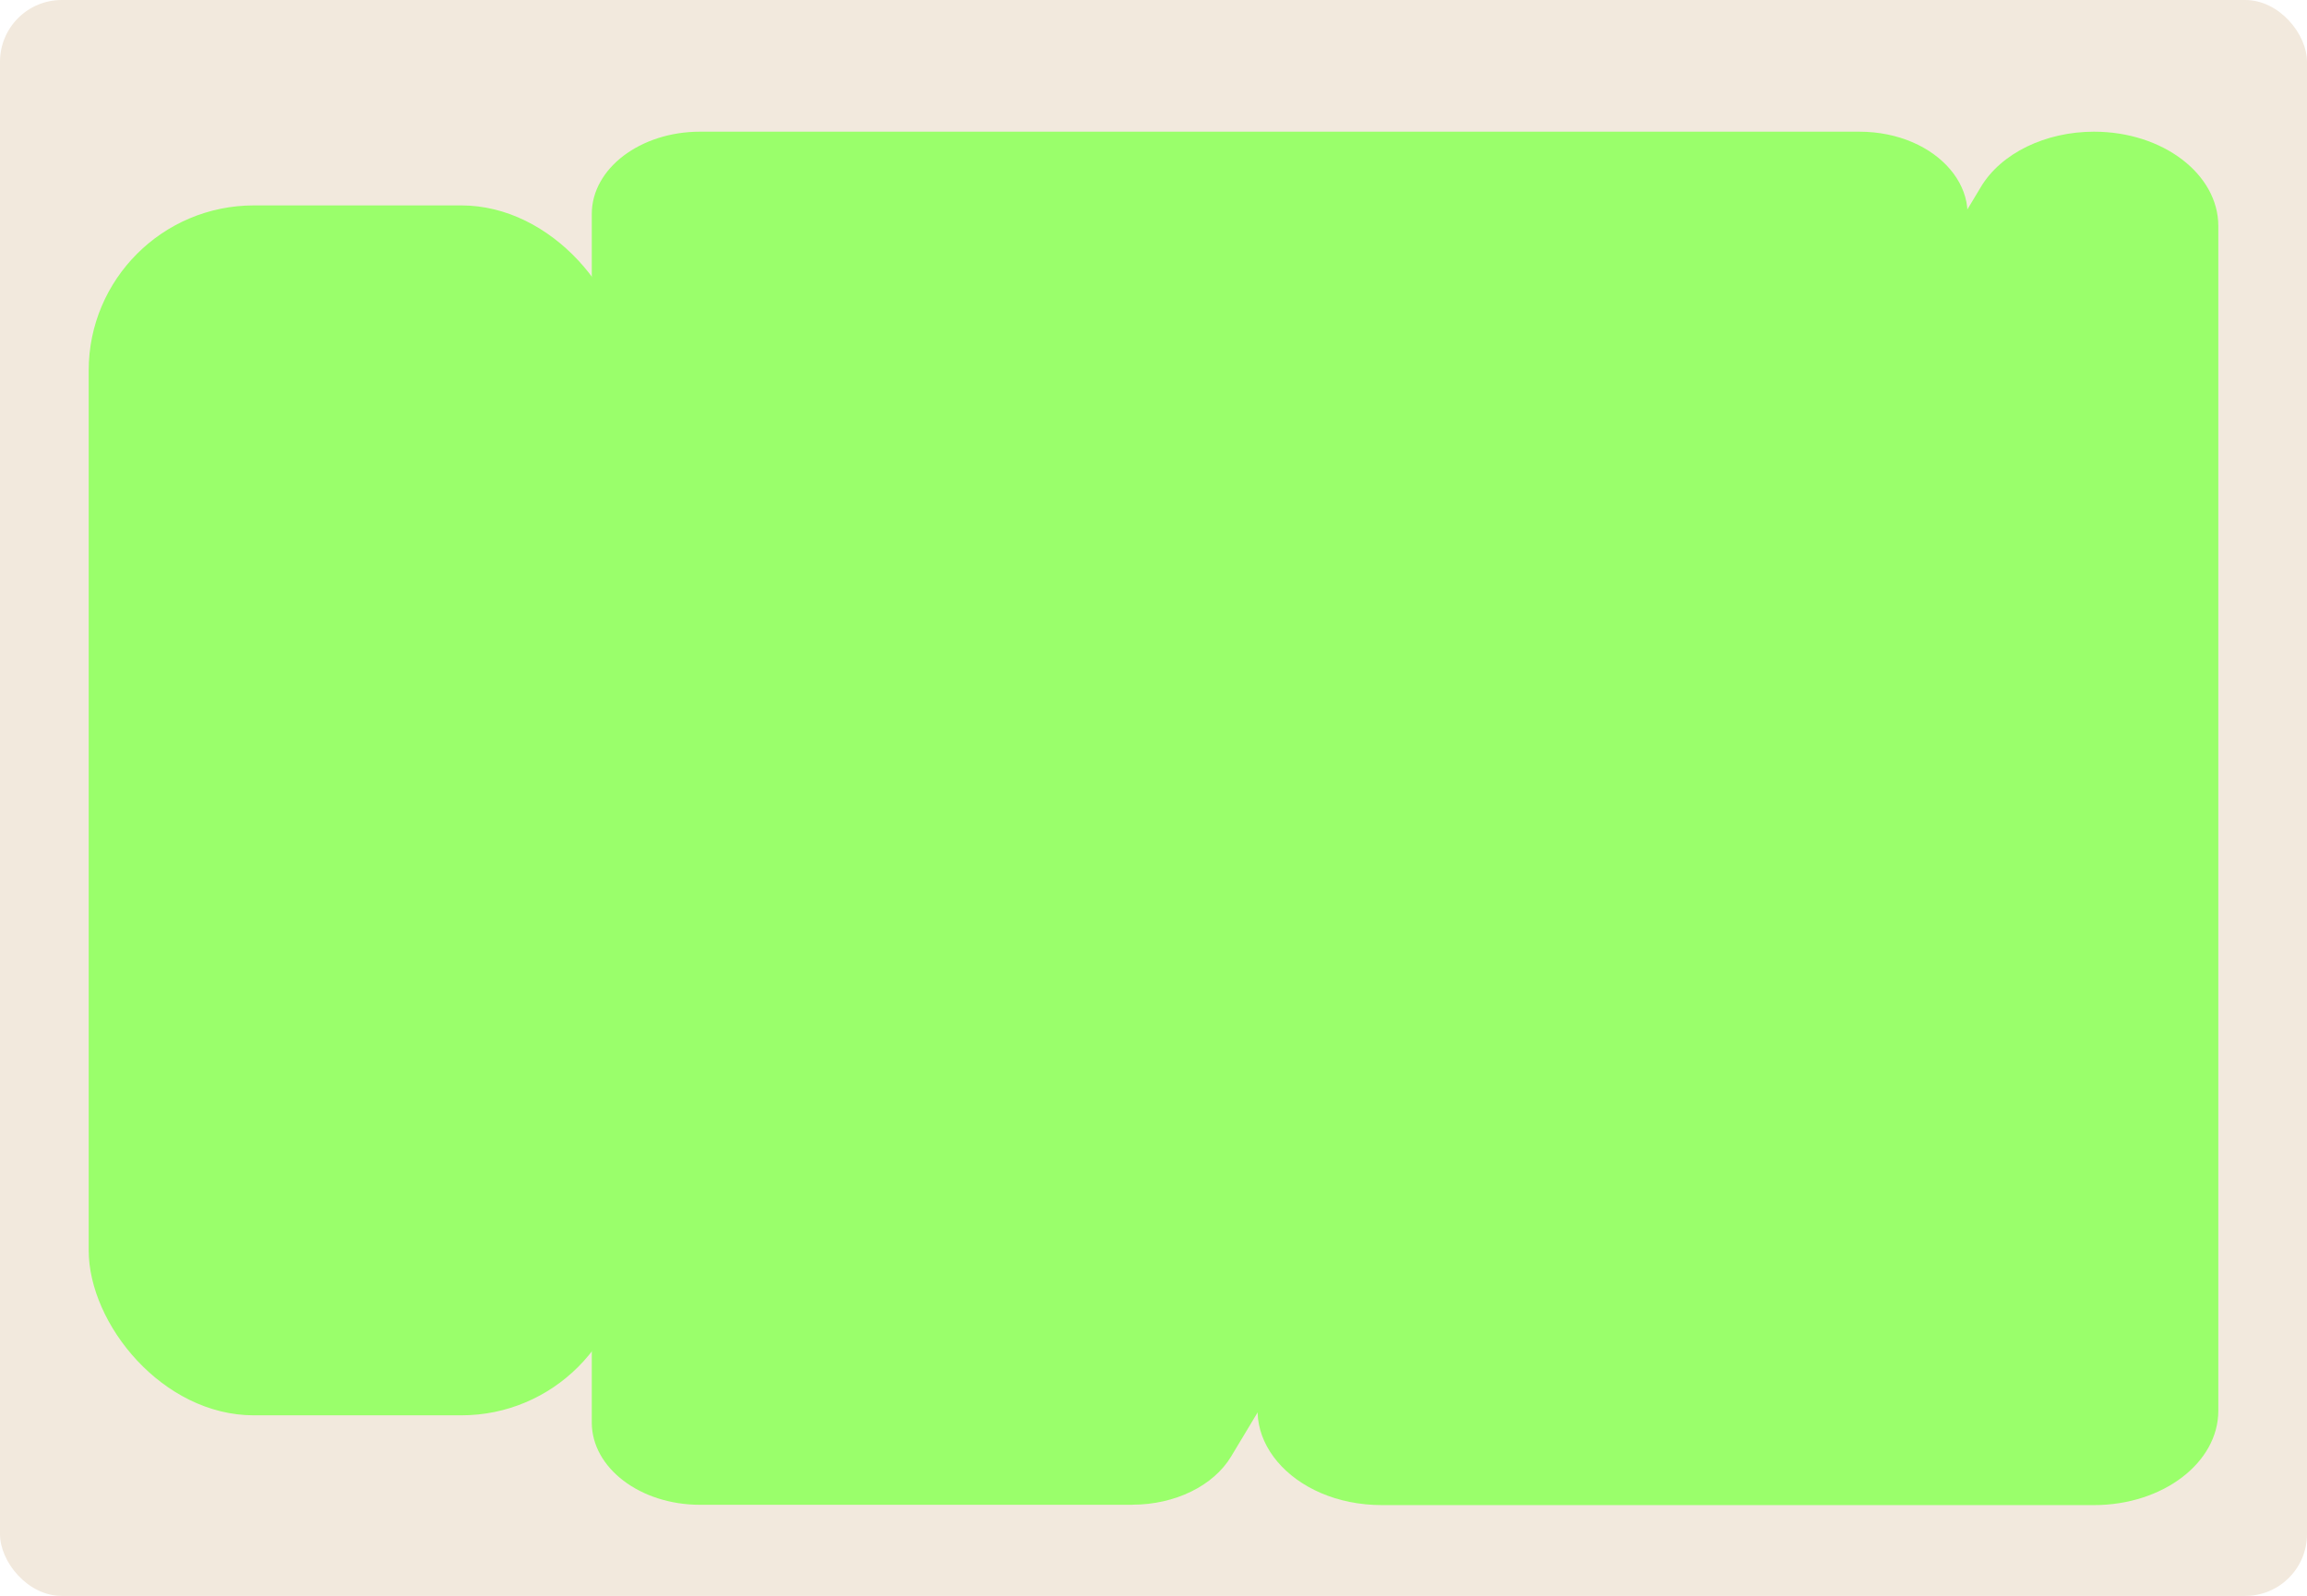
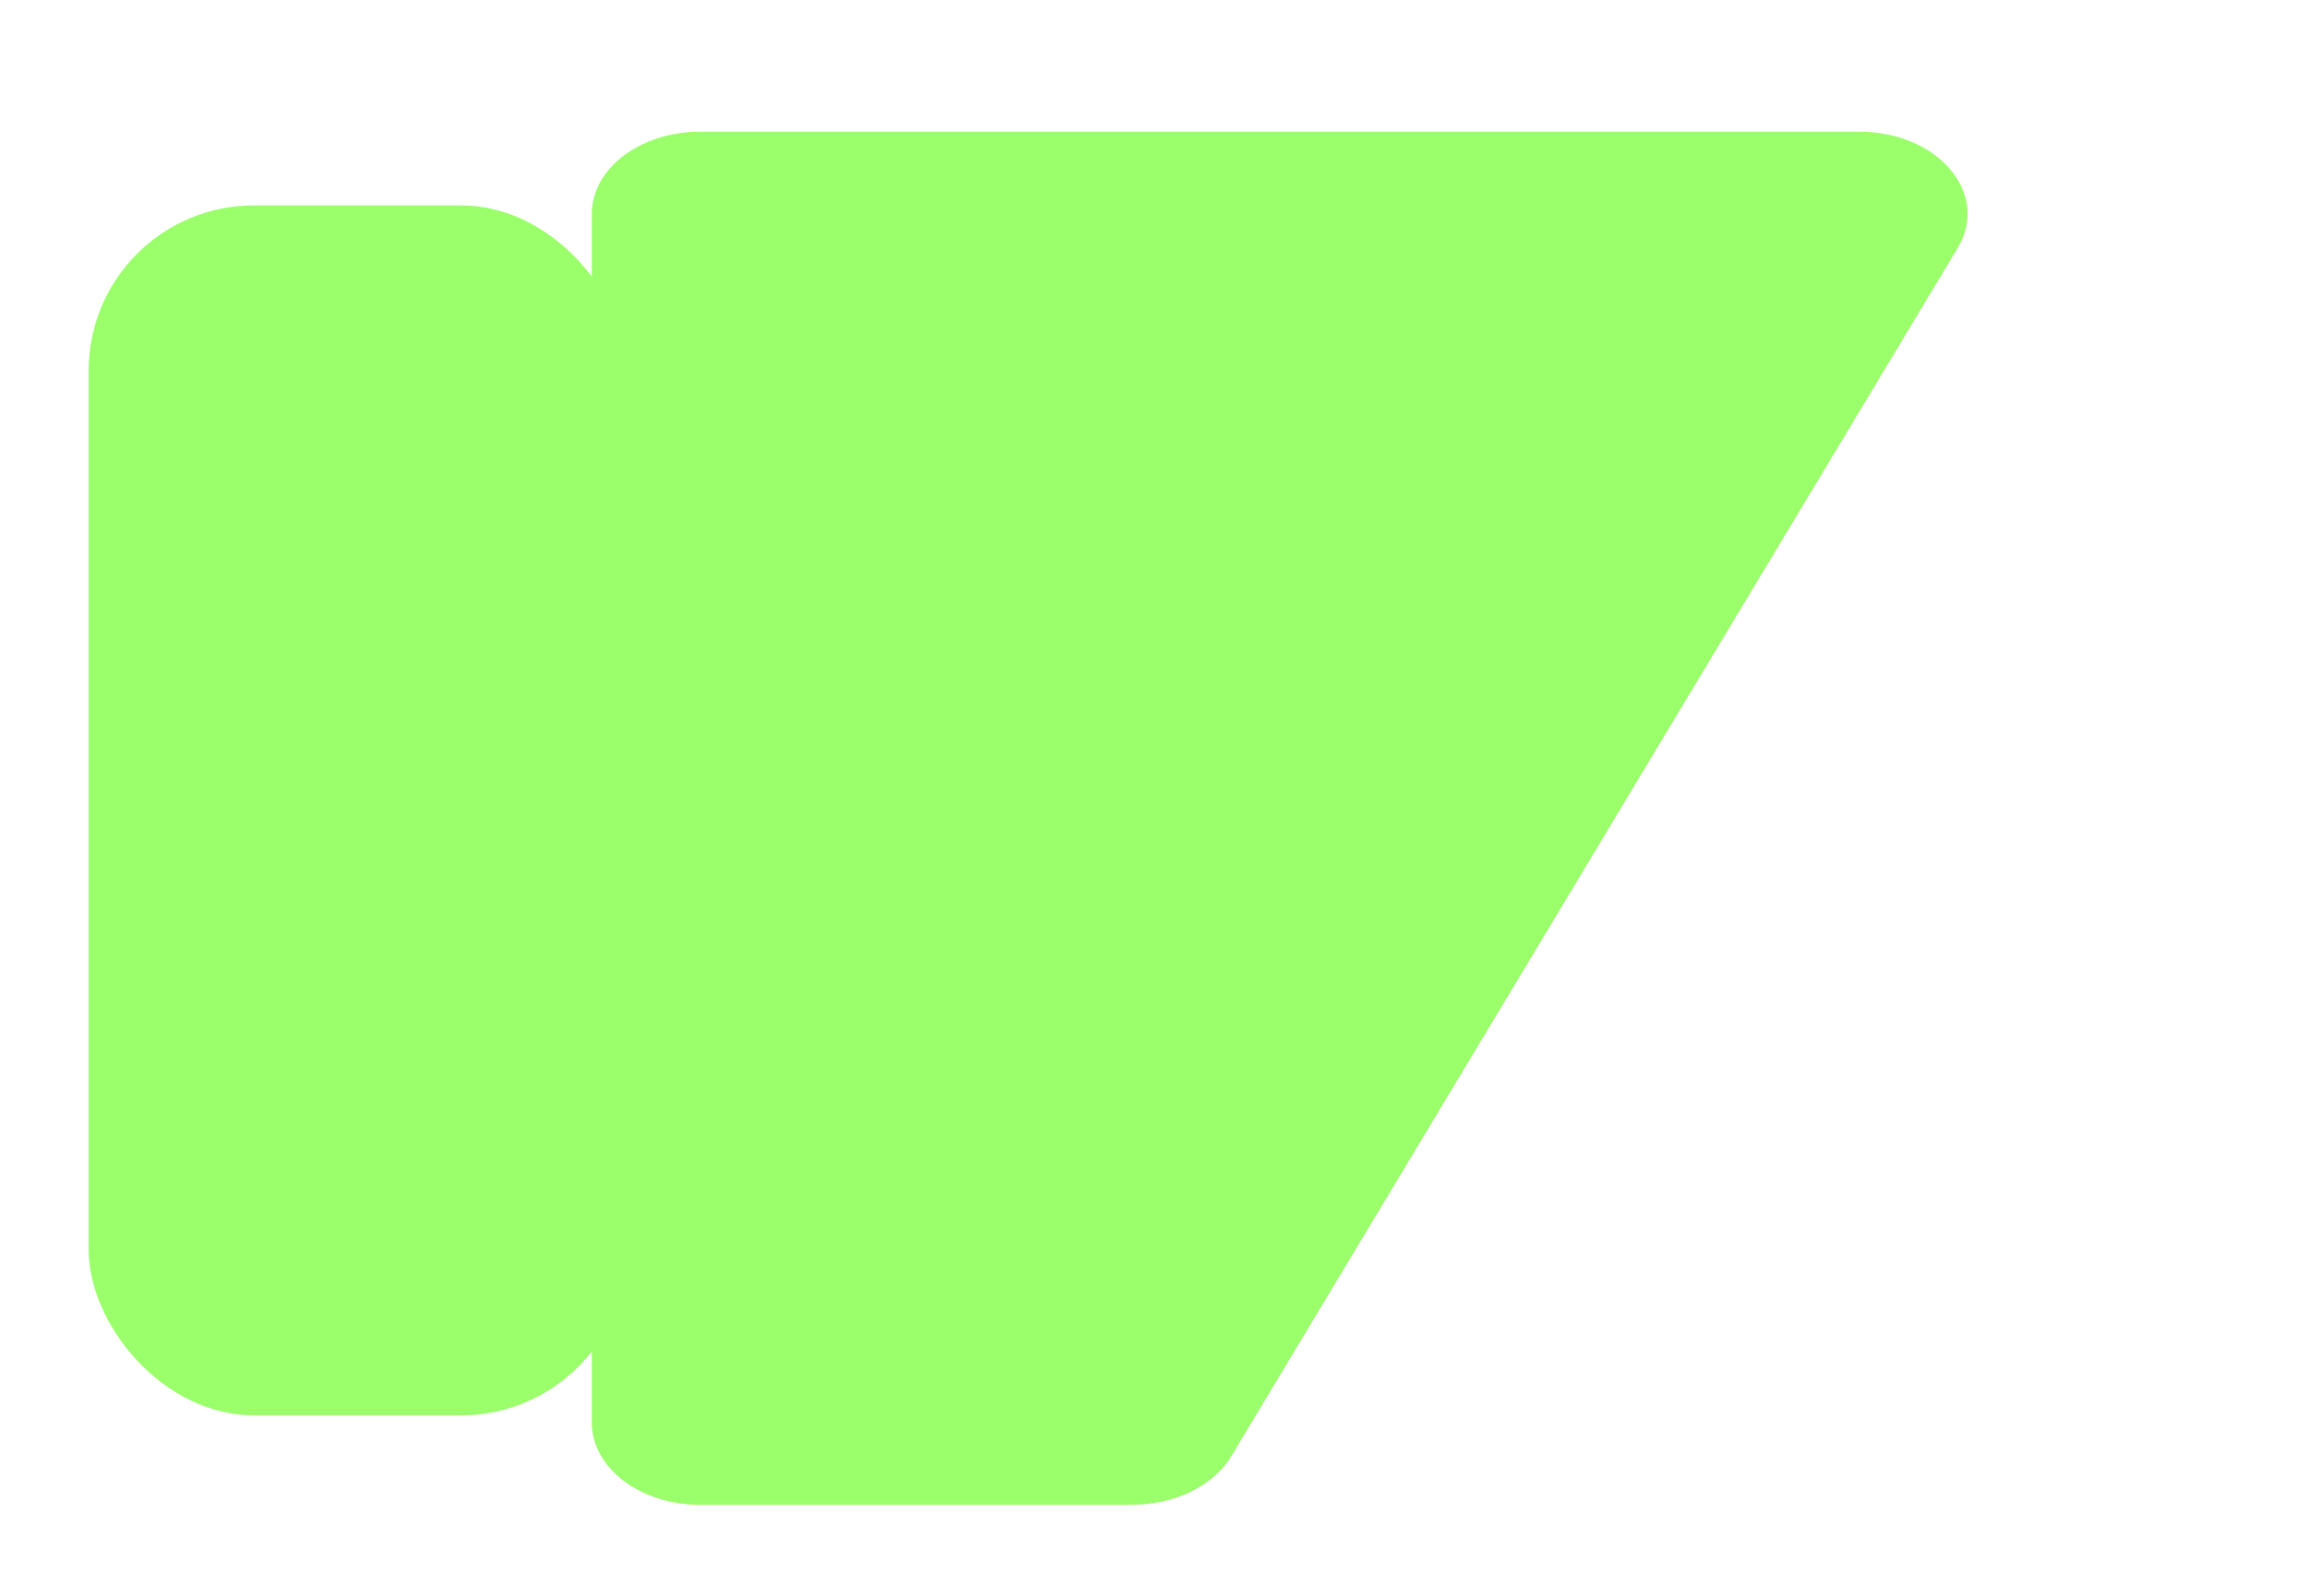
<svg xmlns="http://www.w3.org/2000/svg" id="Layer_2" data-name="Layer 2" viewBox="0 0 224 155">
  <defs>
    <style> .cls-1 { fill: #f2e9dd; } .cls-2 { fill: #9aff6b; } </style>
  </defs>
  <g id="_прямоугольники" data-name="прямоугольники">
-     <rect class="cls-1" width="224" height="155" rx="6" ry="6" />
-   </g>
+     </g>
  <g id="_формы" data-name="формы">
    <g>
-       <path class="cls-2" d="m203.32,12.79h0c6.67,0,12.07,4.11,12.07,9.17v115.05c0,5.07-5.41,9.17-12.07,9.17h-69.13c-8.79,0-14.63-6.91-10.98-12.98L192.34,18.15c1.96-3.27,6.26-5.36,10.98-5.36Z" />
      <path class="cls-2" d="m109.97,146.15h-42c-5.81,0-10.51-3.58-10.51-7.99V20.78c0-4.41,4.71-7.99,10.51-7.99h112.55c7.65,0,12.74,6.01,9.56,11.3l-70.55,117.38c-1.71,2.84-5.45,4.67-9.56,4.67Z" />
      <rect class="cls-2" x="8.61" y="19.95" width="52.22" height="117.51" rx="16.04" ry="16.04" />
    </g>
  </g>
</svg>